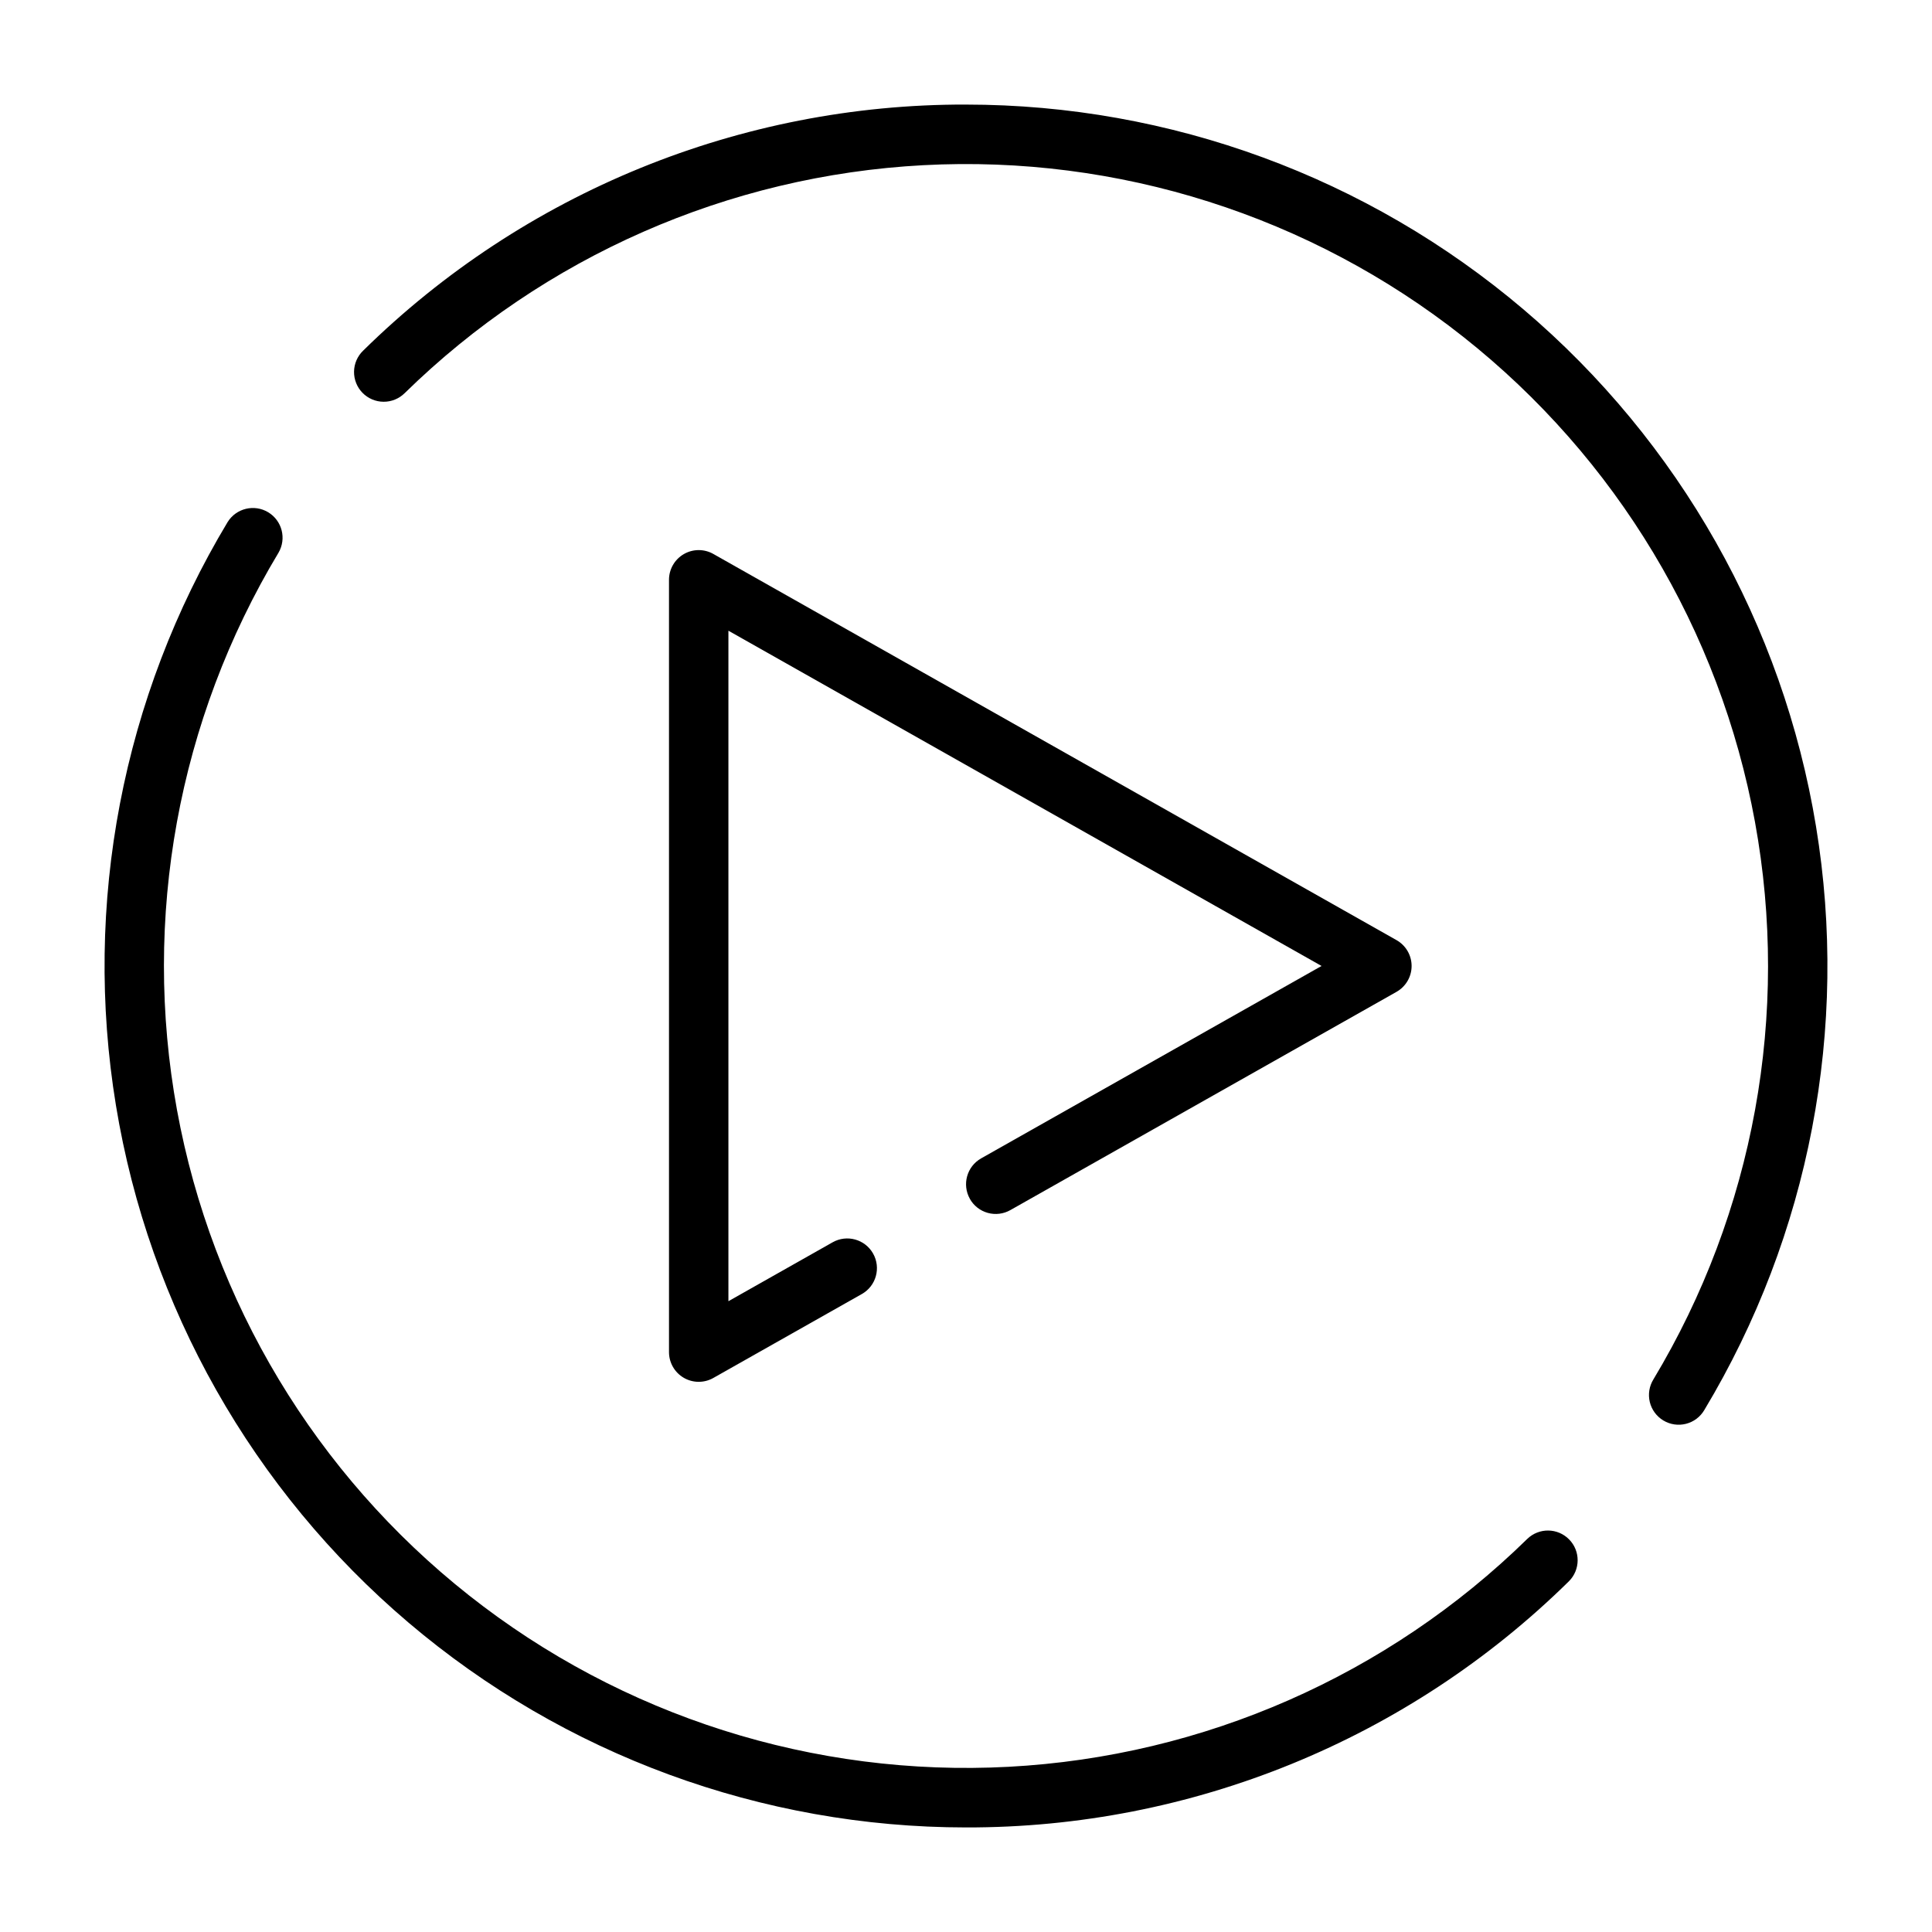
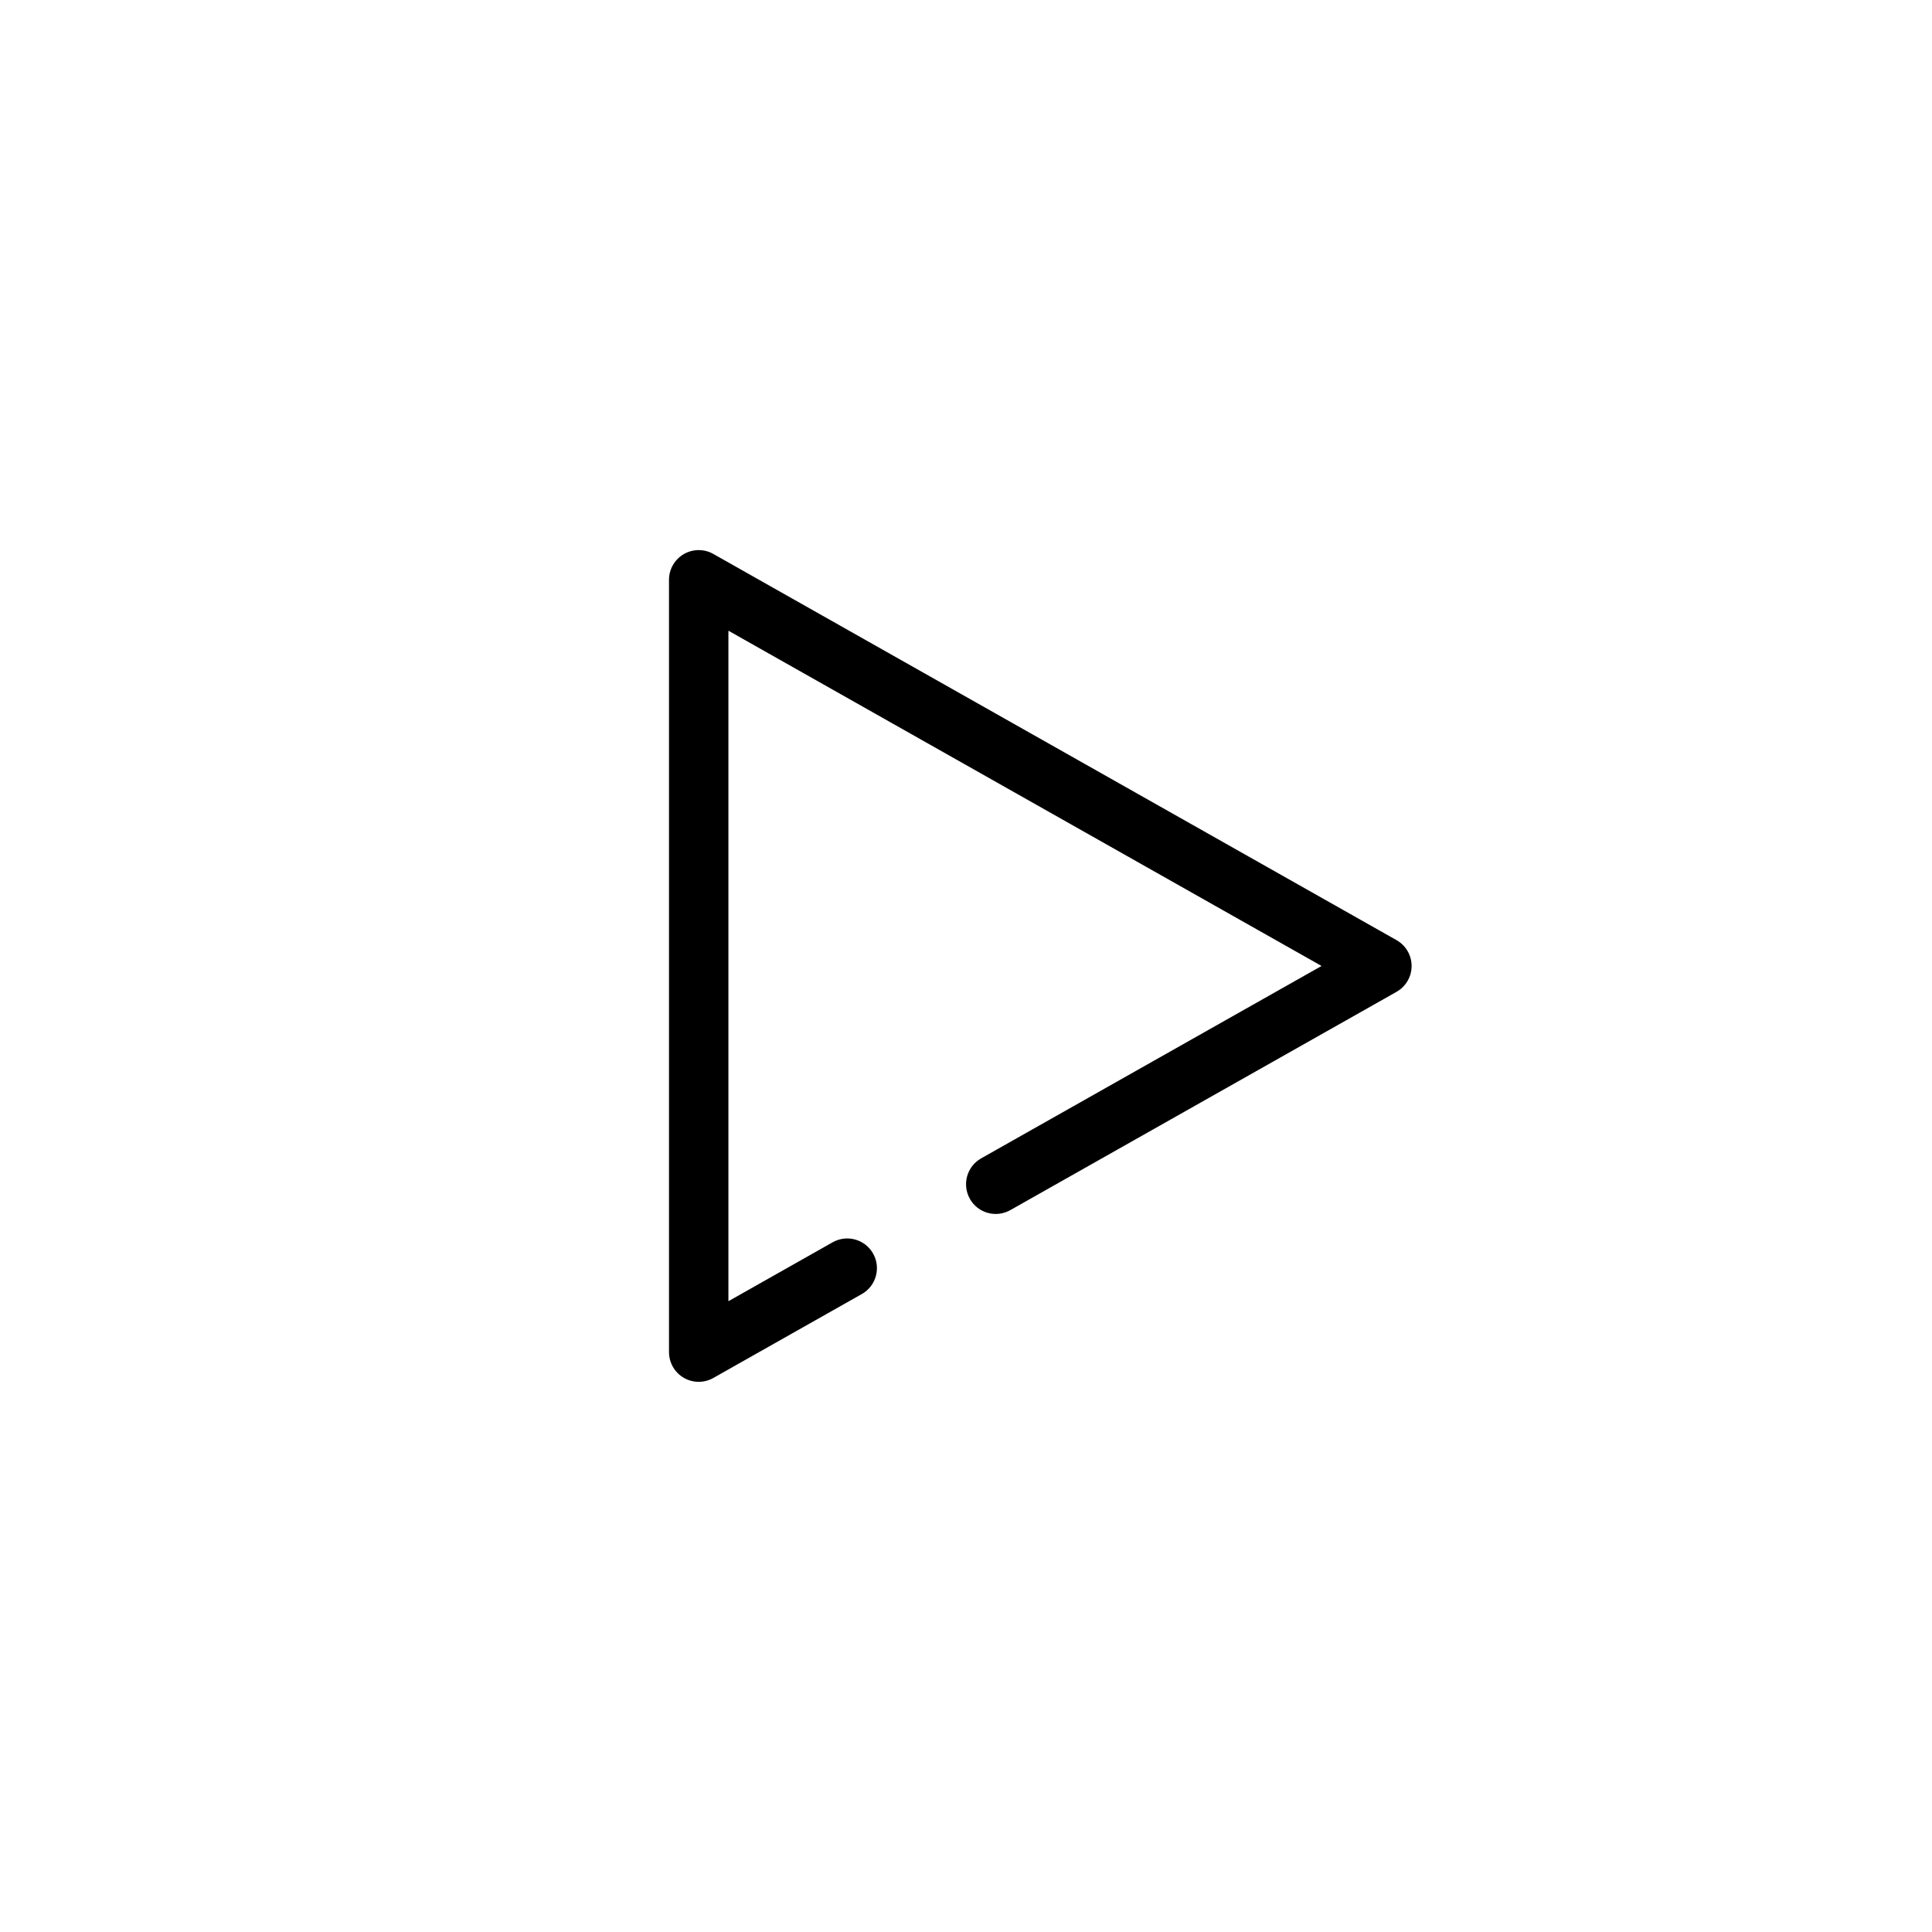
<svg xmlns="http://www.w3.org/2000/svg" fill="#000000" width="800px" height="800px" version="1.1" viewBox="144 144 512 512">
  <g>
    <path d="m401.02 461.71c1.027 1.82 2.734 3.156 4.746 3.715 2.016 0.559 4.168 0.293 5.984-0.734l102.34-57.84v-0.004c2.469-1.395 4-4.012 4-6.852s-1.531-5.457-4-6.852l-181.05-102.34-0.004-0.004c-2.438-1.375-5.422-1.355-7.84 0.055-2.418 1.41-3.906 4-3.906 6.801v204.67c0 2.797 1.488 5.387 3.906 6.801 2.418 1.41 5.402 1.43 7.84 0.051l39.359-22.246h0.004c3.785-2.141 5.117-6.945 2.977-10.73-2.141-3.785-6.941-5.117-10.727-2.977l-27.613 15.609v-177.69l157.19 88.848-90.215 50.988c-3.785 2.141-5.117 6.941-2.981 10.727z" />
-     <path d="m400 171.71c-59.766-0.141-117.18 23.297-159.77 65.223-1.512 1.457-2.375 3.457-2.406 5.555-0.027 2.098 0.781 4.121 2.246 5.617 1.469 1.5 3.477 2.352 5.574 2.363 2.098 0.016 4.113-0.809 5.602-2.285 36.934-36.18 85.789-57.652 137.42-60.406 51.625-2.754 102.49 13.402 143.06 45.445 40.574 32.043 68.078 77.773 77.367 128.63 9.285 50.859-0.277 103.36-26.91 147.68-1.113 1.789-1.465 3.953-0.973 6.004 0.492 2.047 1.785 3.816 3.594 4.902 1.805 1.09 3.969 1.406 6.012 0.883 2.043-0.52 3.789-1.84 4.852-3.66 27.883-46.402 38.375-101.2 29.602-154.62-8.773-53.422-36.246-101.98-77.508-137.03-41.262-35.043-93.633-54.289-147.77-54.297z" />
-     <path d="m400 628.29c59.766 0.137 117.17-23.301 159.77-65.227 3.066-3.047 3.102-8 0.074-11.09-3.027-3.094-7.981-3.16-11.09-0.156-36.938 36.176-85.793 57.648-137.42 60.402-51.629 2.754-102.49-13.402-143.06-45.445-40.574-32.043-68.082-77.773-77.371-128.63-9.285-50.859 0.281-103.36 26.91-147.68 2.164-3.719 0.945-8.484-2.738-10.707-3.684-2.219-8.469-1.07-10.746 2.582-27.883 46.402-38.375 101.2-29.602 154.62 8.777 53.418 36.246 101.98 77.508 137.03s93.633 54.289 147.77 54.301z" />
+     <path d="m400 171.71z" />
  </g>
</svg>